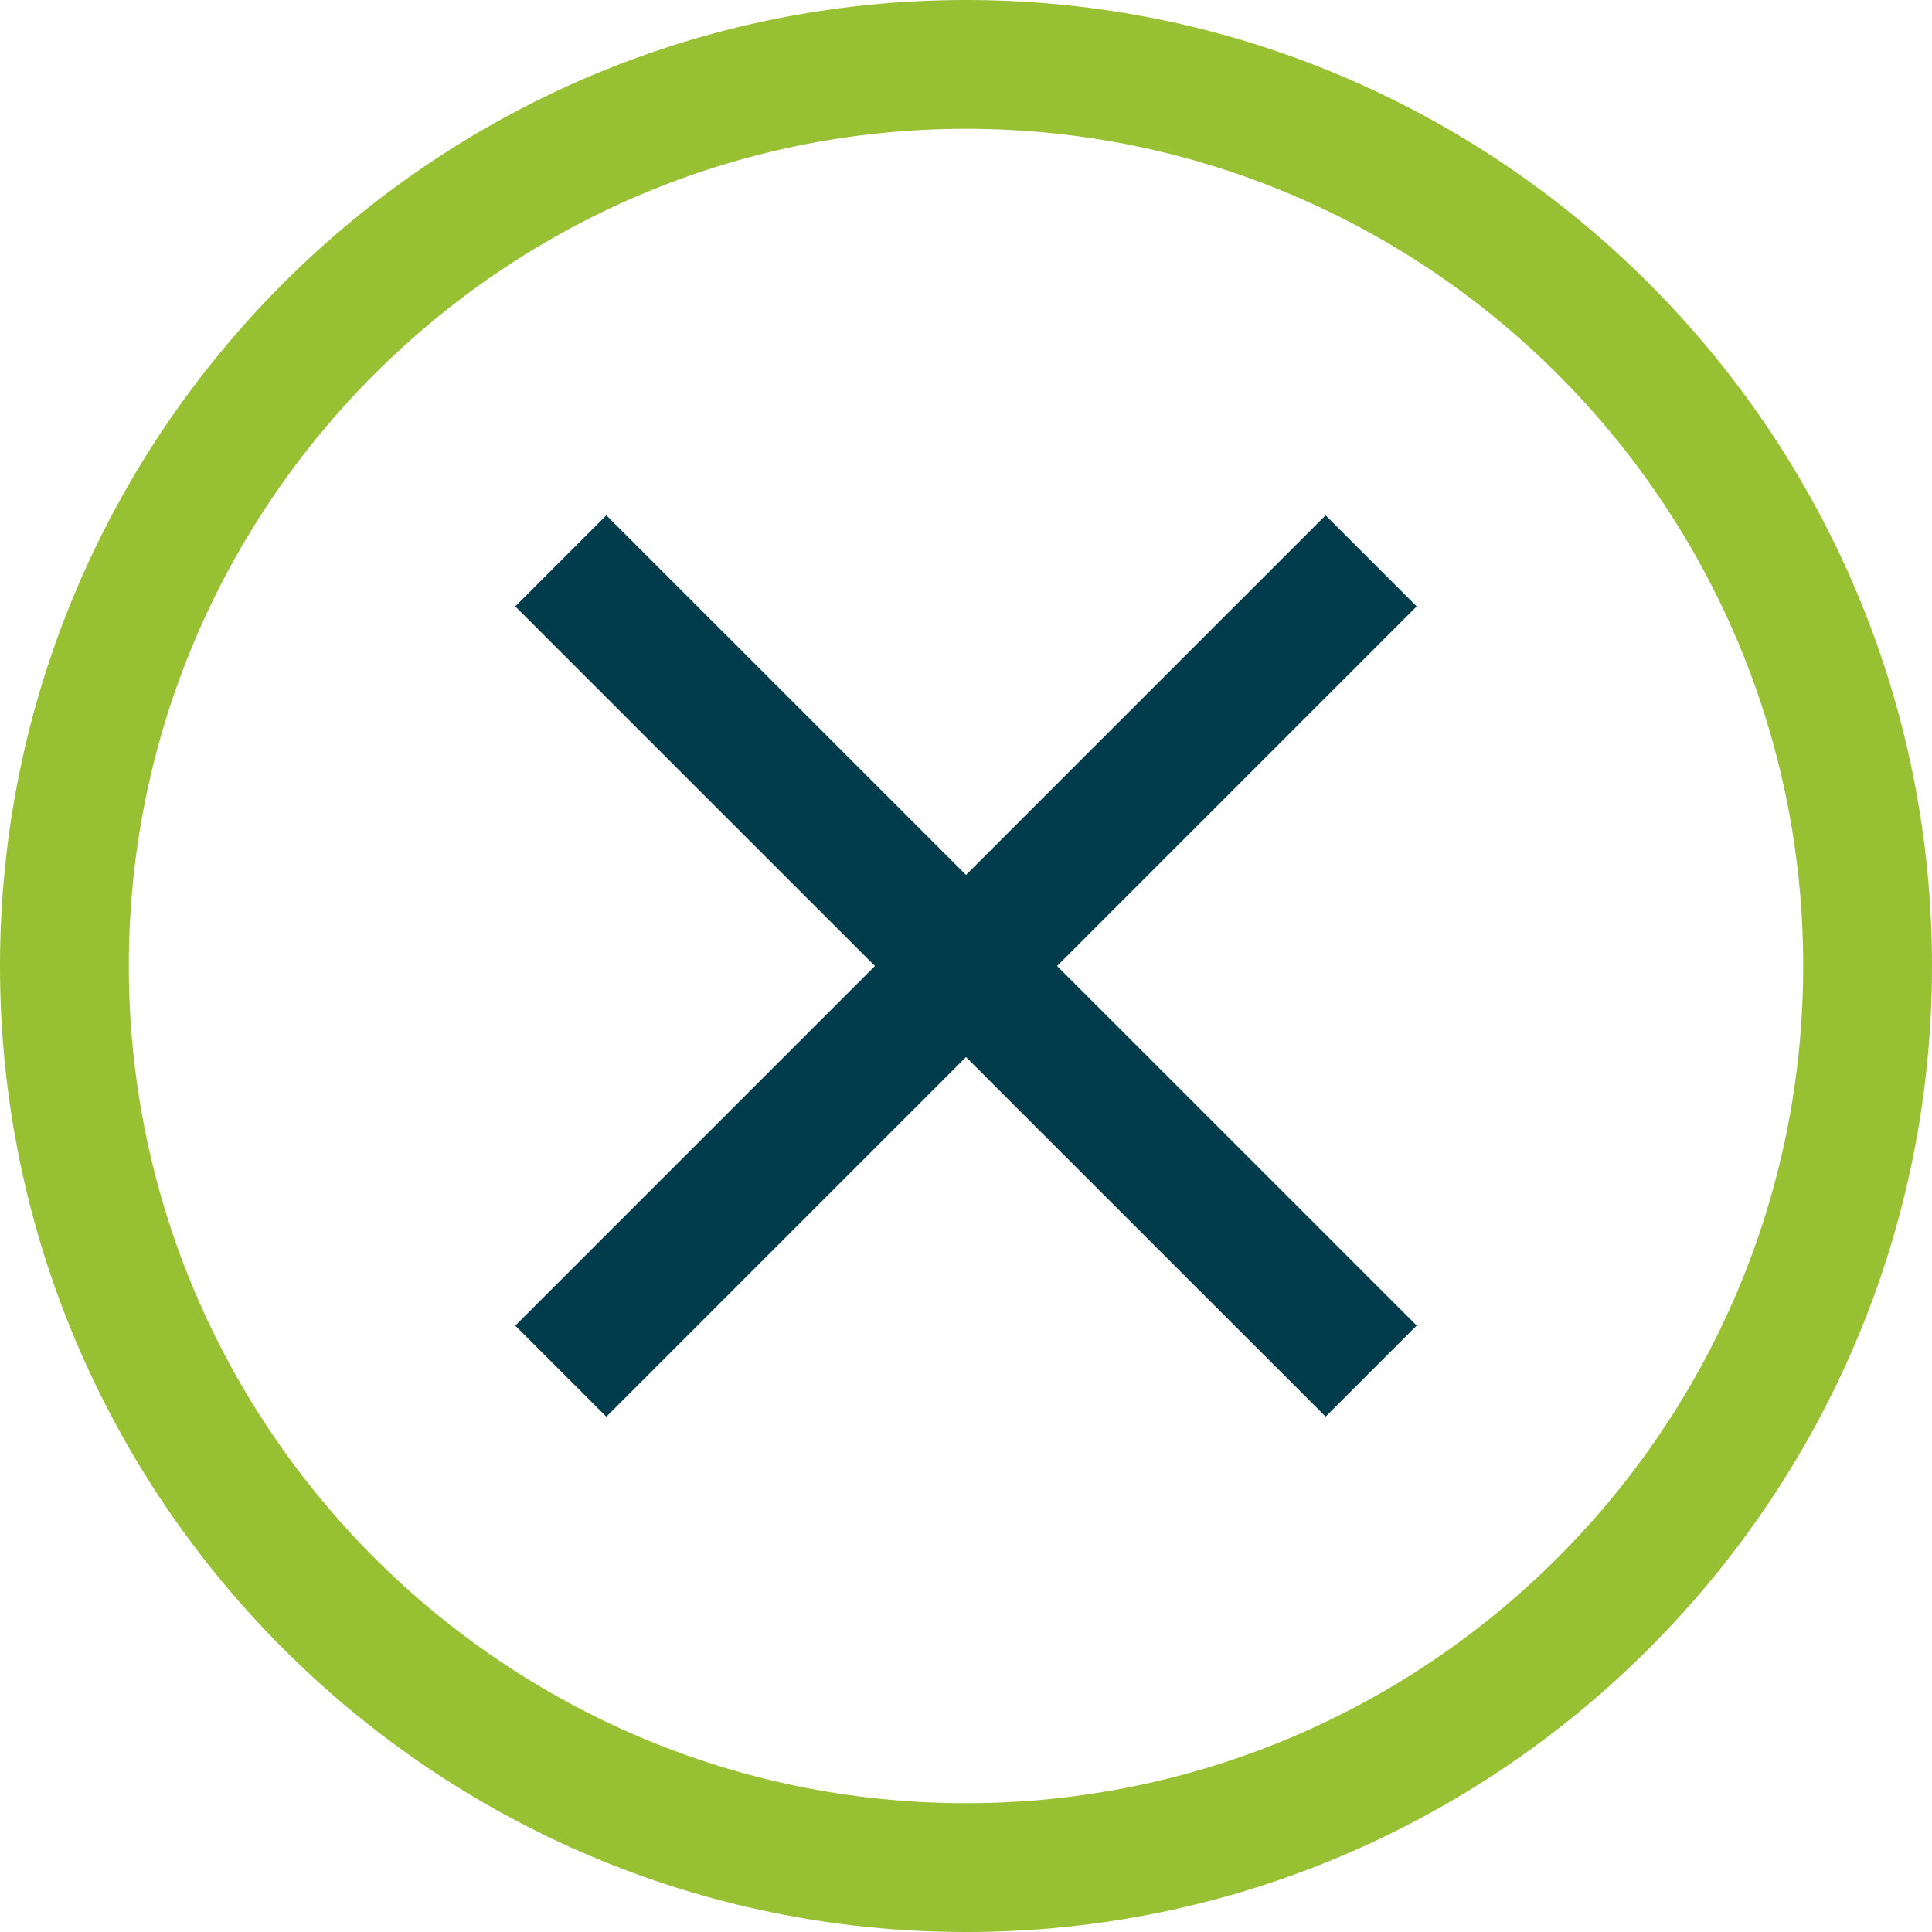
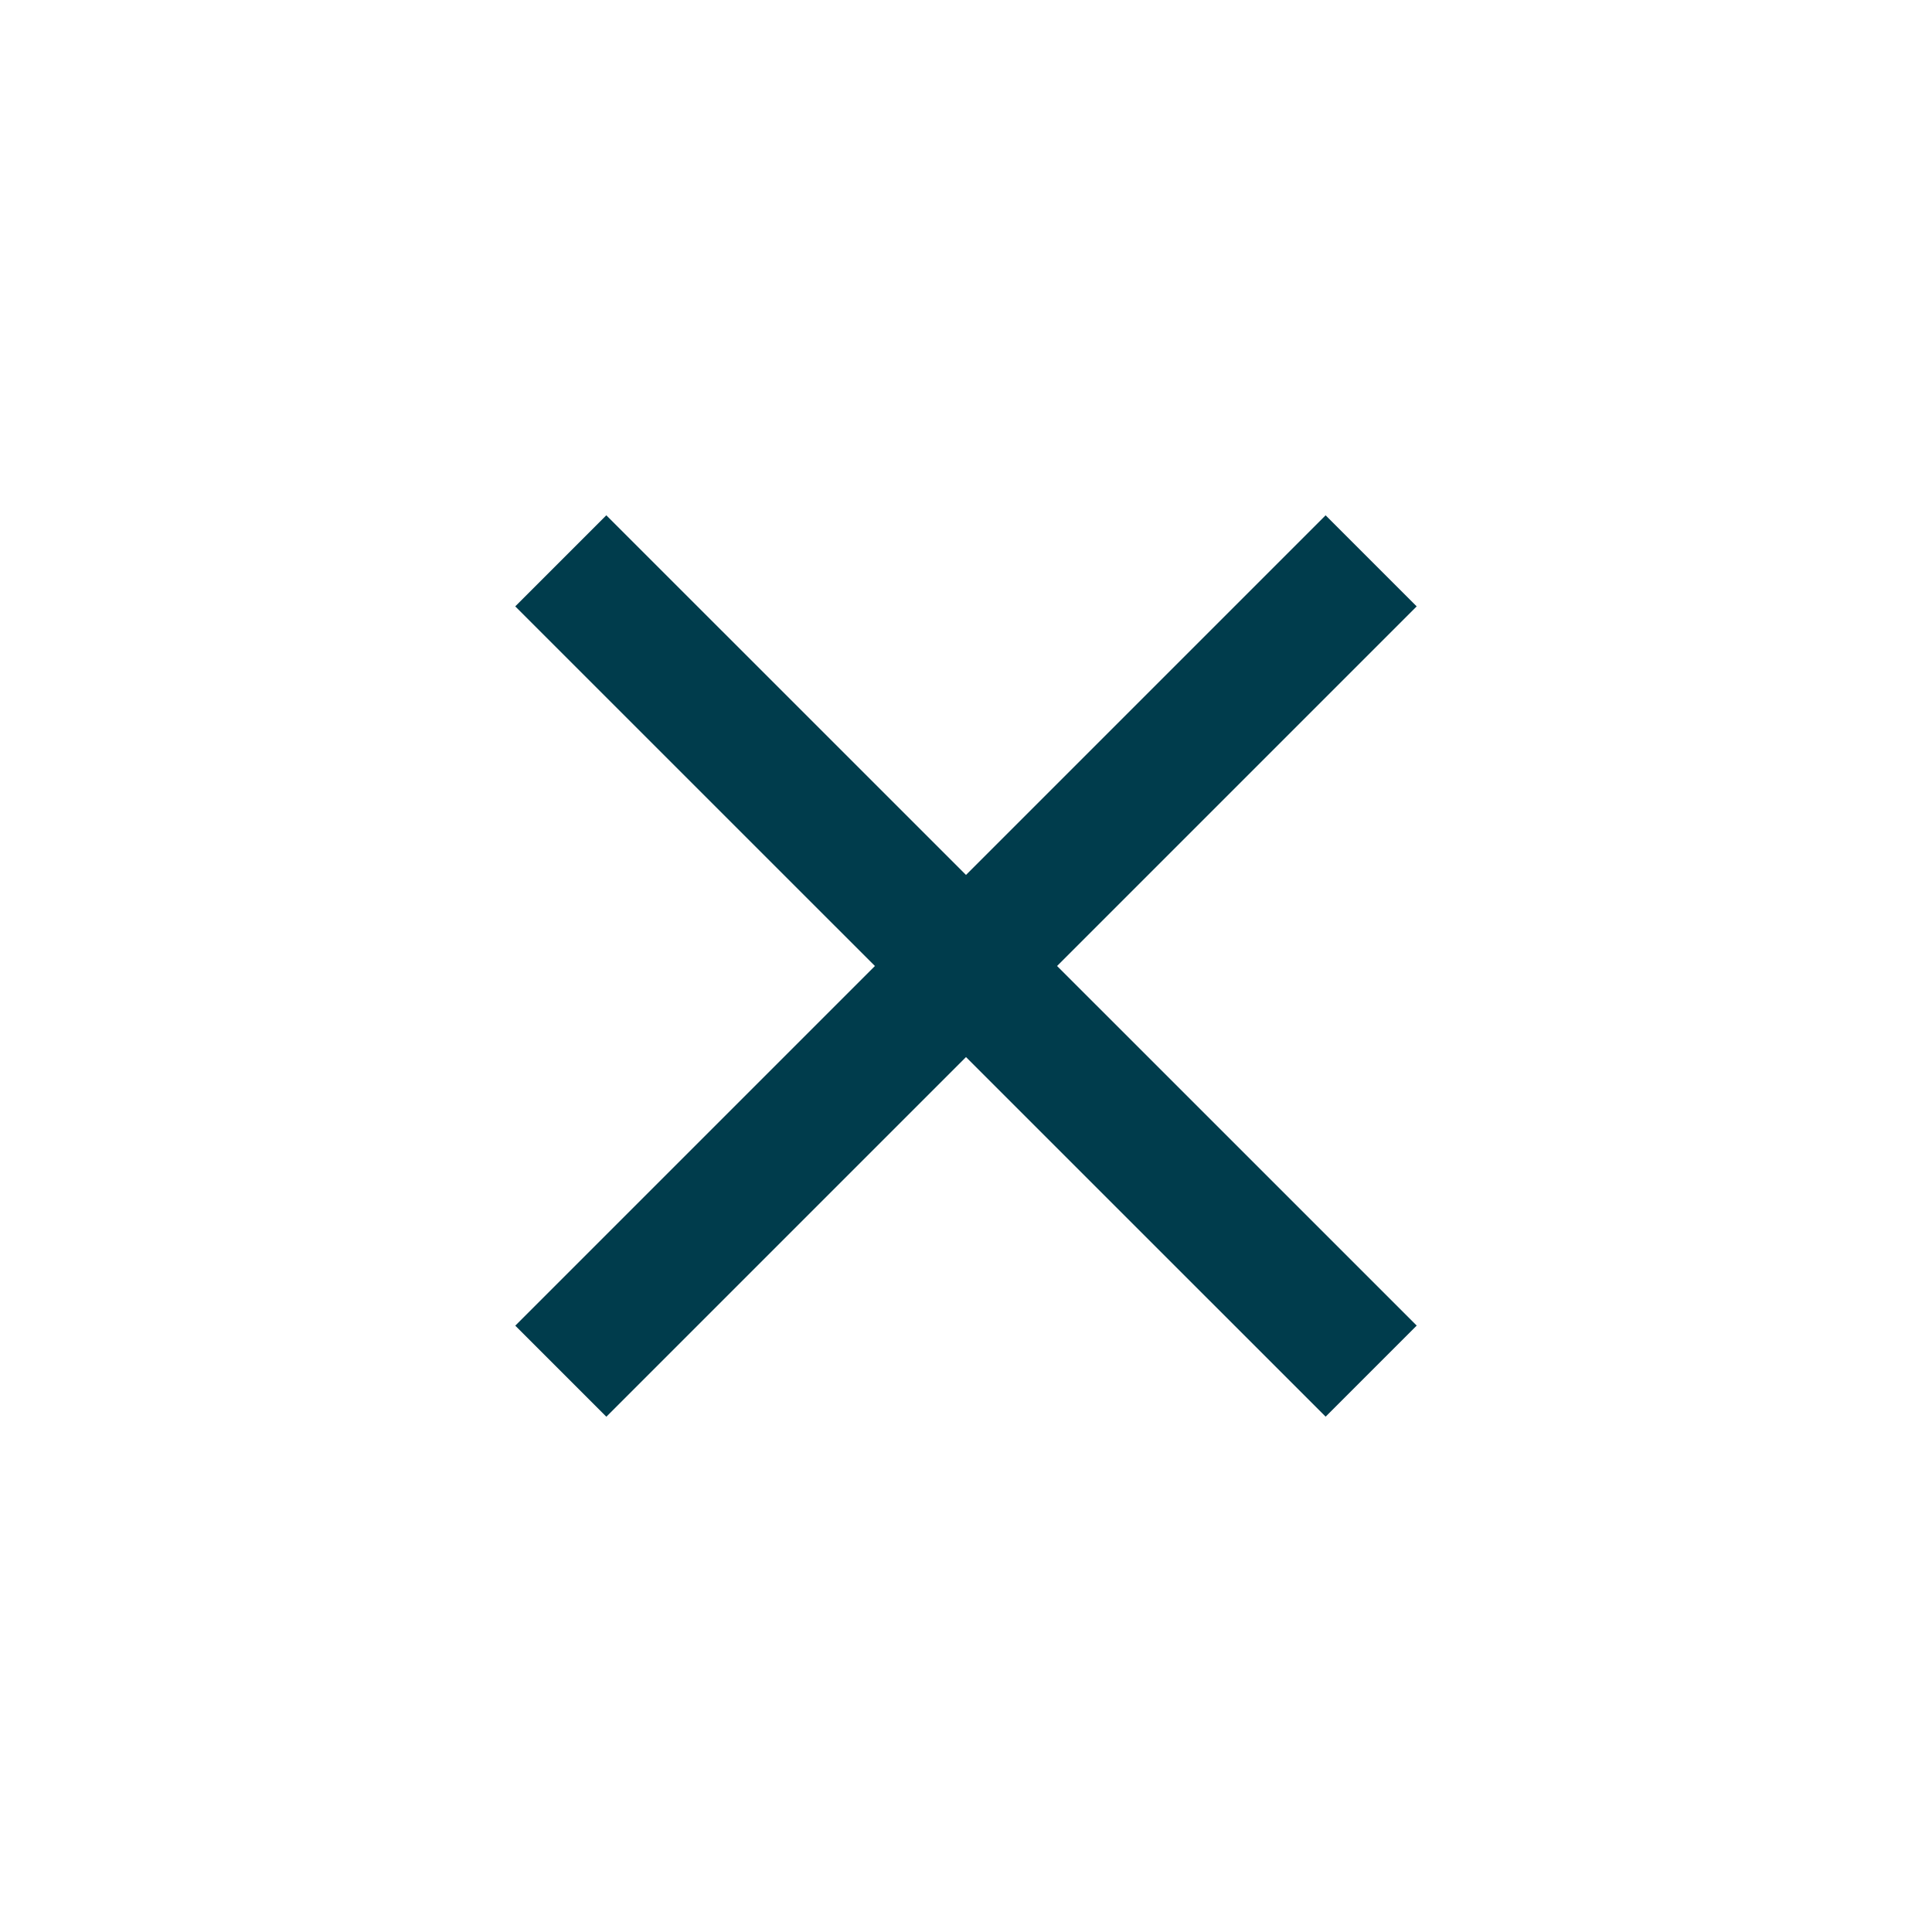
<svg xmlns="http://www.w3.org/2000/svg" width="30px" height="30px" viewBox="0 0 30 30" version="1.1">
  <title>Box_close</title>
  <defs />
  <g stroke="none" stroke-width="1" fill="none" fill-rule="evenodd">
    <g fill-rule="nonzero">
      <g>
        <rect fill="#003C4C" transform="translate(15, 15) rotate(45) translate(-15, -15) " x="14" y="6.103" width="2" height="17.795" />
        <rect fill="#003C4C" transform="translate(15, 15) rotate(44.996) translate(-15, -15) " x="6.102" y="14" width="17.795" height="2" />
-         <path d="M15,30 C6.729,30 0,23.271 0,15 C0,6.729 6.729,0 15,0 C23.271,0 30,6.729 30,15 C30,23.271 23.271,30 15,30 Z M15,2 C7.832,2 2,7.832 2,15 C2,22.168 7.832,28 15,28 C22.168,28 28,22.168 28,15 C28,7.832 22.168,2 15,2 Z" fill="#98C033" />
      </g>
    </g>
  </g>
</svg>